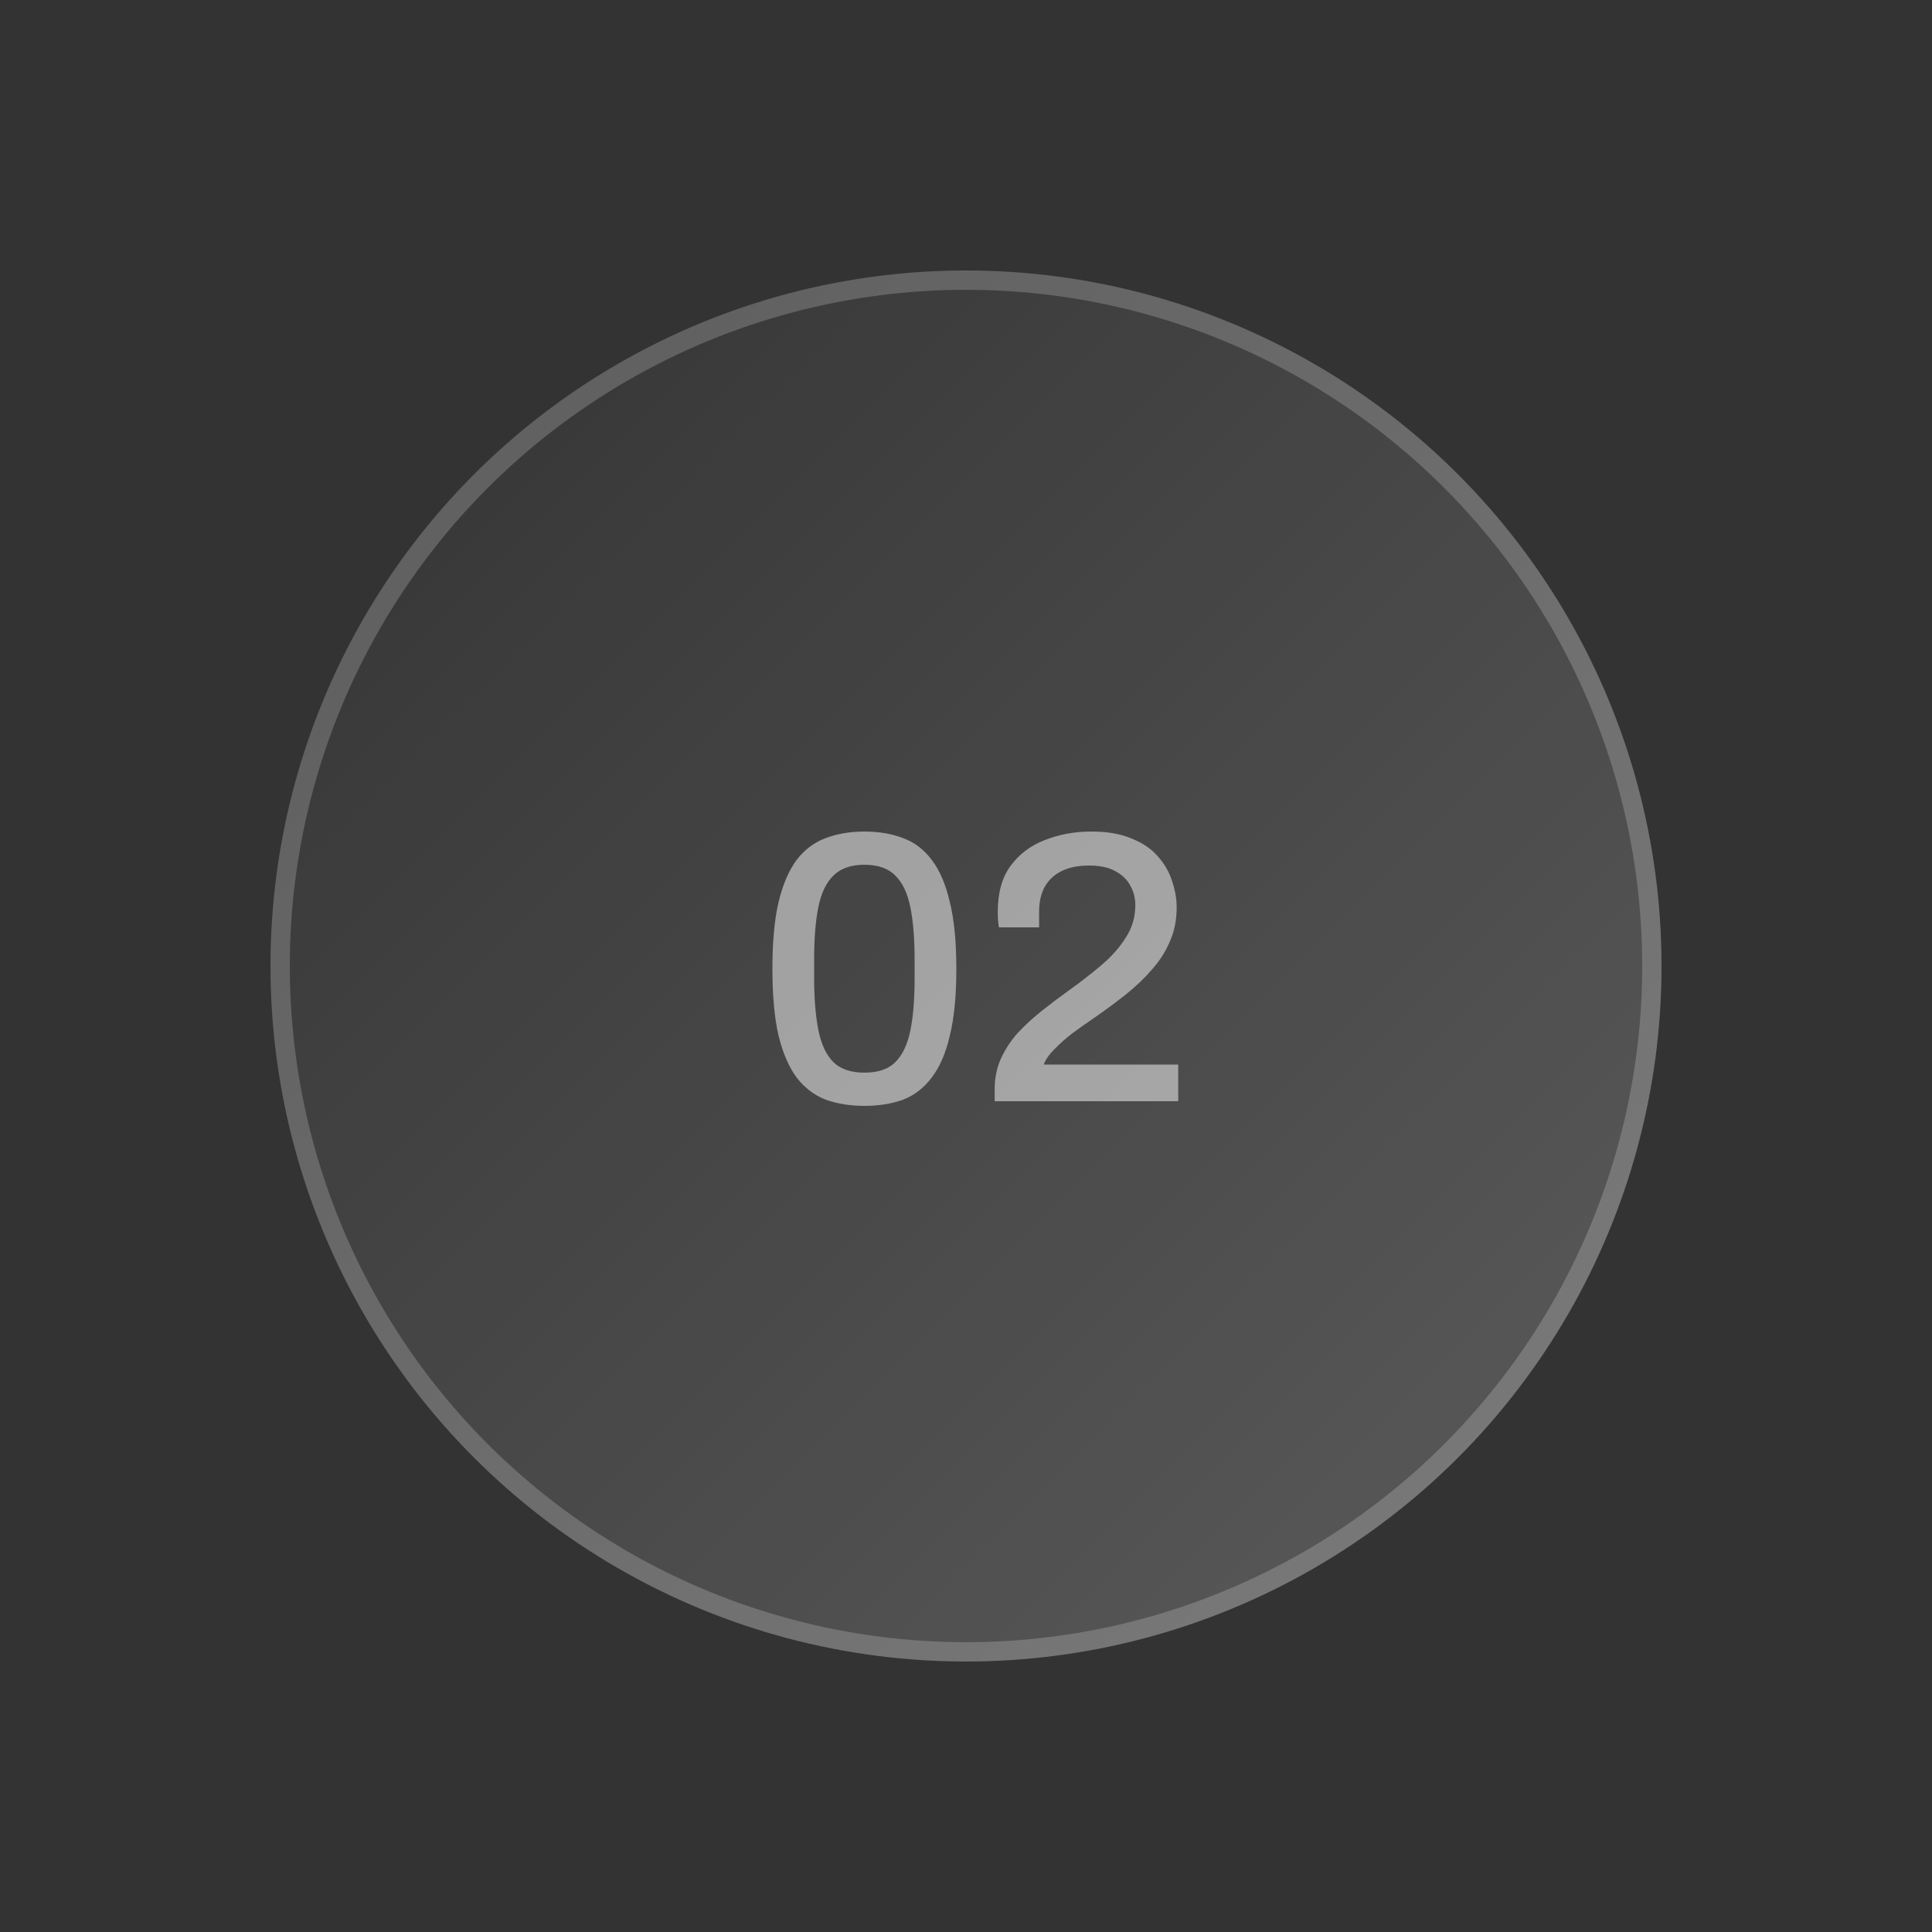
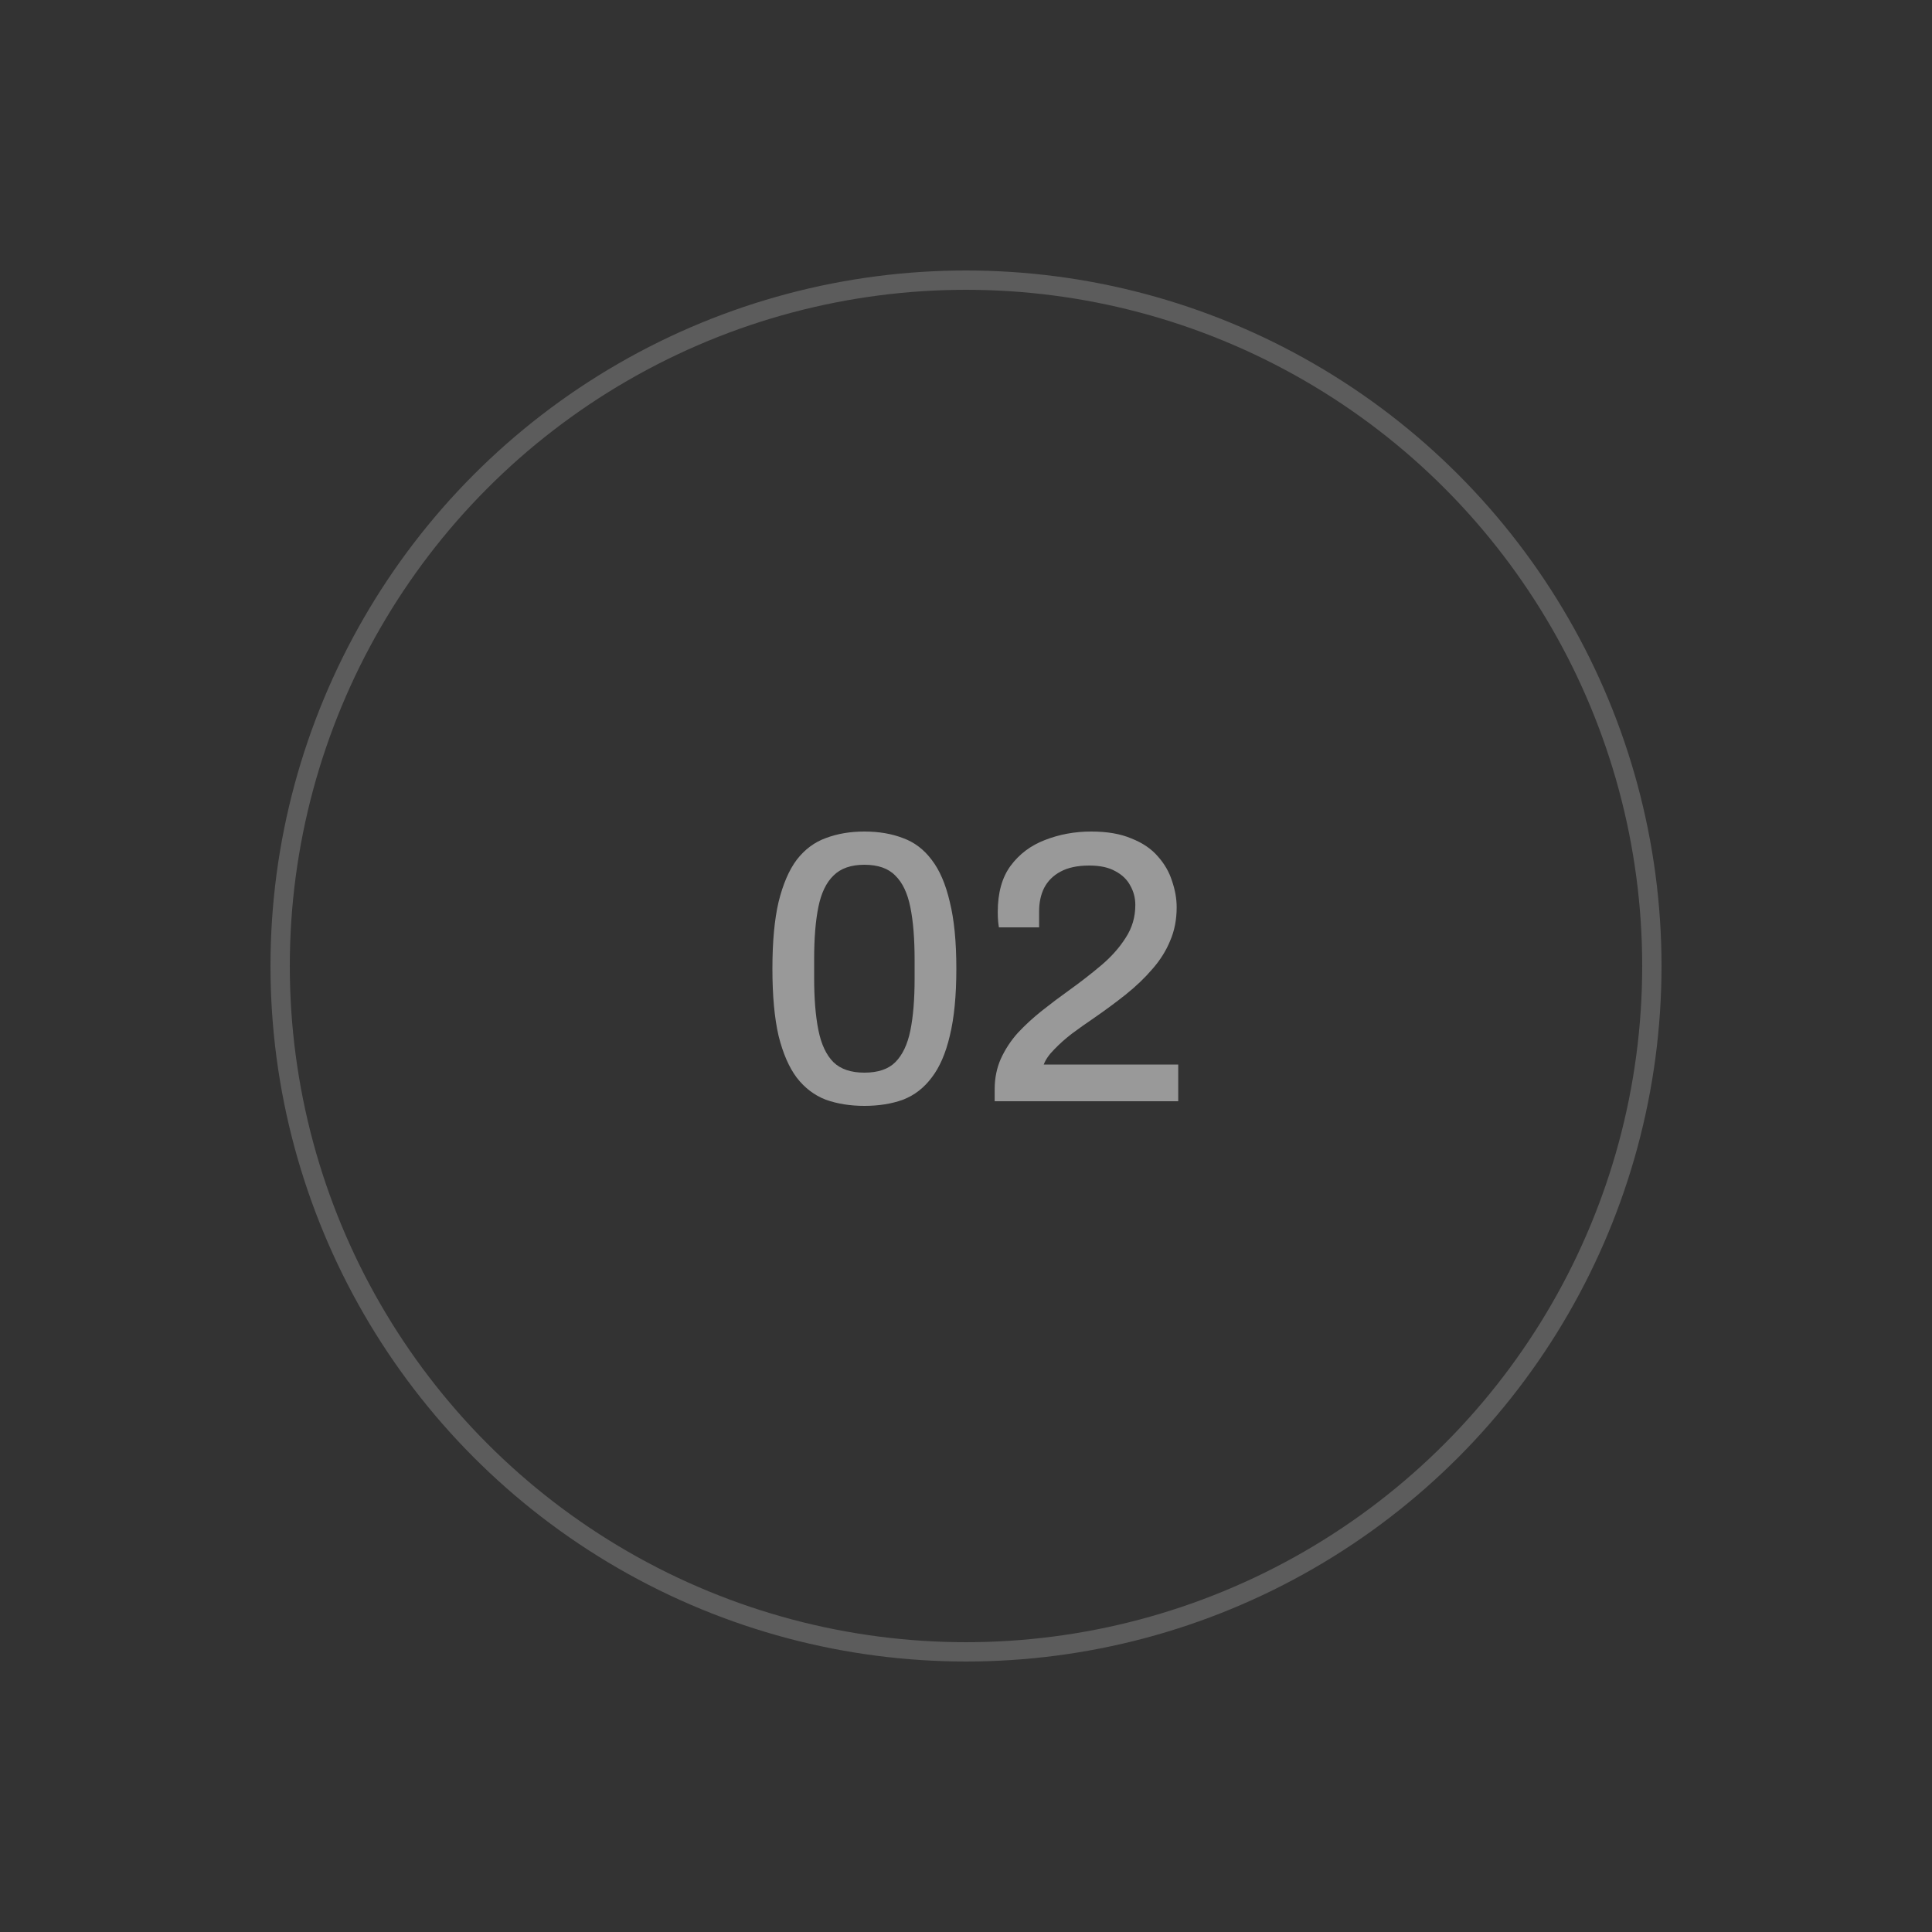
<svg xmlns="http://www.w3.org/2000/svg" width="100" height="100" viewBox="0 0 100 100" fill="none">
  <rect x="0" y="0" width="100" height="100" fill="#333333" stroke="none" />
-   <circle cx="50" cy="50" r="36" fill="url(#paint0_linear_9378_24696)" fill-opacity="0.2" />
  <circle cx="50" cy="50" r="35.5" stroke="white" stroke-opacity="0.2" />
  <path d="M44.74 57.24C44.007 57.24 43.34 57.133 42.74 56.92C42.153 56.693 41.653 56.313 41.24 55.78C40.84 55.247 40.527 54.527 40.3 53.62C40.087 52.7 39.98 51.54 39.98 50.14C39.98 48.74 40.087 47.587 40.3 46.68C40.527 45.76 40.84 45.033 41.24 44.5C41.653 43.967 42.153 43.593 42.74 43.38C43.34 43.153 44.007 43.04 44.74 43.04C45.487 43.04 46.153 43.153 46.74 43.38C47.327 43.593 47.82 43.967 48.22 44.5C48.633 45.033 48.947 45.76 49.16 46.68C49.387 47.587 49.5 48.74 49.5 50.14C49.5 51.54 49.387 52.7 49.16 53.62C48.947 54.527 48.633 55.247 48.22 55.78C47.82 56.313 47.327 56.693 46.74 56.92C46.153 57.133 45.487 57.24 44.74 57.24ZM44.74 55.52C45.447 55.52 45.98 55.34 46.34 54.98C46.713 54.607 46.973 54.06 47.12 53.34C47.267 52.62 47.34 51.727 47.34 50.66V49.68C47.34 48.587 47.267 47.68 47.12 46.96C46.973 46.227 46.713 45.68 46.34 45.32C45.98 44.947 45.447 44.76 44.74 44.76C44.047 44.76 43.513 44.947 43.14 45.32C42.767 45.68 42.507 46.22 42.36 46.94C42.213 47.66 42.14 48.56 42.14 49.64V50.62C42.14 51.687 42.213 52.587 42.36 53.32C42.507 54.053 42.767 54.607 43.14 54.98C43.513 55.34 44.047 55.52 44.74 55.52ZM51.484 57V56.38C51.484 55.807 51.591 55.28 51.804 54.8C52.031 54.307 52.324 53.86 52.684 53.46C53.058 53.06 53.471 52.68 53.924 52.32C54.378 51.96 54.838 51.613 55.304 51.28C55.918 50.84 56.484 50.4 57.004 49.96C57.524 49.52 57.944 49.047 58.264 48.54C58.598 48.033 58.764 47.467 58.764 46.84C58.764 46.48 58.678 46.147 58.504 45.84C58.344 45.533 58.091 45.287 57.744 45.1C57.398 44.9 56.944 44.8 56.384 44.8C55.771 44.8 55.271 44.907 54.884 45.12C54.511 45.32 54.231 45.6 54.044 45.96C53.871 46.307 53.784 46.713 53.784 47.18V48H51.704C51.691 47.933 51.678 47.833 51.664 47.7C51.651 47.567 51.644 47.4 51.644 47.2C51.644 46.213 51.864 45.42 52.304 44.82C52.758 44.207 53.351 43.76 54.084 43.48C54.831 43.187 55.631 43.04 56.484 43.04C57.311 43.04 58.004 43.16 58.564 43.4C59.138 43.627 59.591 43.933 59.924 44.32C60.271 44.707 60.518 45.133 60.664 45.6C60.824 46.067 60.904 46.52 60.904 46.96C60.904 47.6 60.791 48.18 60.564 48.7C60.351 49.22 60.044 49.707 59.644 50.16C59.258 50.613 58.798 51.053 58.264 51.48C57.744 51.893 57.184 52.307 56.584 52.72C56.211 52.973 55.844 53.233 55.484 53.5C55.138 53.767 54.831 54.04 54.564 54.32C54.298 54.587 54.118 54.847 54.024 55.1H60.984V57H51.484Z" fill="white" fill-opacity="0.5" />
  <defs>
    <linearGradient id="paint0_linear_9378_24696" x1="14.128" y1="14.131" x2="85.87" y2="85.874" gradientUnits="userSpaceOnUse">
      <stop stop-color="white" stop-opacity="0" />
      <stop offset="1" stop-color="white" />
    </linearGradient>
  </defs>
</svg>